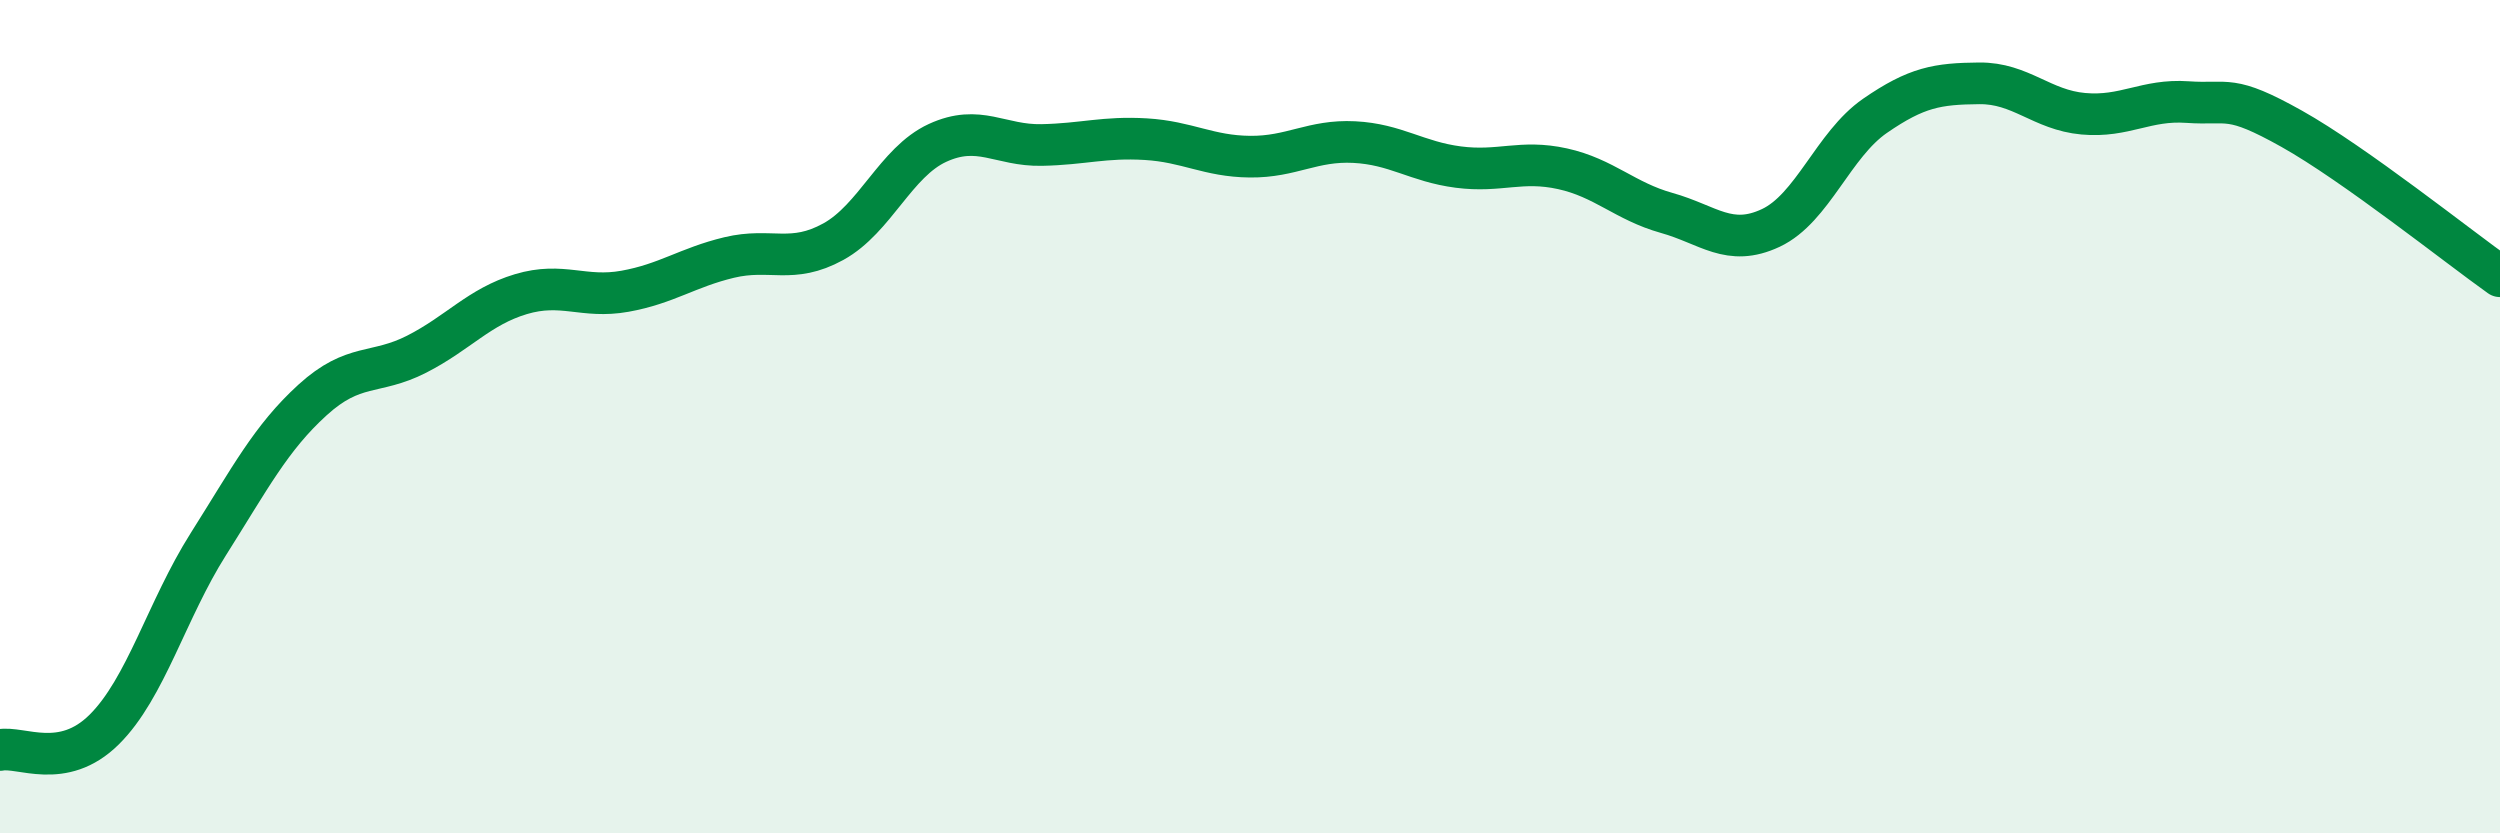
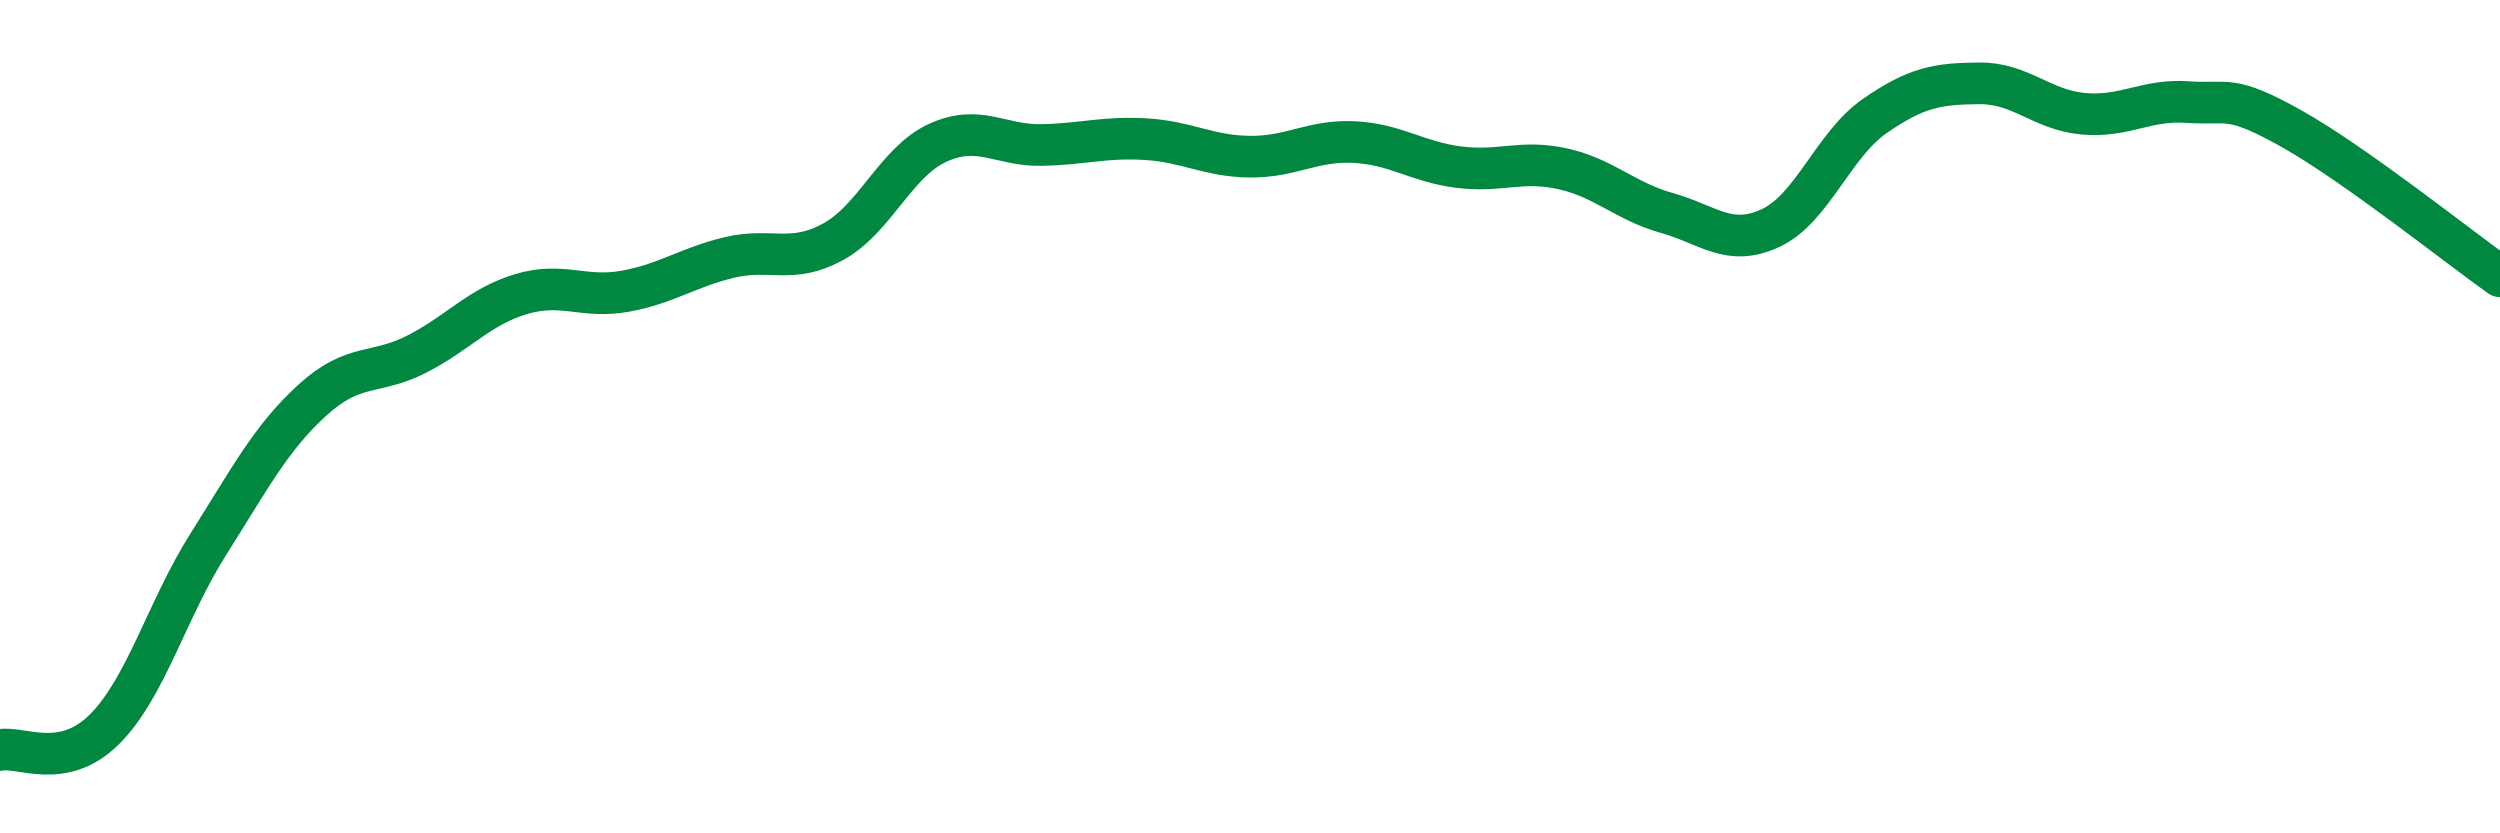
<svg xmlns="http://www.w3.org/2000/svg" width="60" height="20" viewBox="0 0 60 20">
-   <path d="M 0,18 C 0.5,17.9 1.5,18.5 2.5,17.51 C 3.5,16.52 4,14.64 5,13.06 C 6,11.48 6.5,10.51 7.5,9.6 C 8.5,8.69 9,9.01 10,8.5 C 11,7.99 11.5,7.36 12.5,7.06 C 13.5,6.76 14,7.17 15,6.99 C 16,6.81 16.5,6.42 17.5,6.18 C 18.5,5.94 19,6.35 20,5.8 C 21,5.25 21.5,3.89 22.5,3.43 C 23.5,2.97 24,3.5 25,3.48 C 26,3.46 26.5,3.28 27.5,3.34 C 28.5,3.4 29,3.75 30,3.76 C 31,3.77 31.5,3.36 32.5,3.41 C 33.5,3.46 34,3.88 35,4.01 C 36,4.14 36.5,3.83 37.5,4.05 C 38.5,4.27 39,4.83 40,5.11 C 41,5.39 41.5,5.94 42.5,5.47 C 43.5,5 44,3.47 45,2.78 C 46,2.09 46.5,2.01 47.5,2 C 48.5,1.99 49,2.64 50,2.73 C 51,2.82 51.5,2.38 52.5,2.45 C 53.5,2.52 53.5,2.25 55,3.09 C 56.5,3.93 59,5.92 60,6.63L60 20L0 20Z" fill="#008740" opacity="0.1" stroke-linecap="round" stroke-linejoin="round" />
  <path d="M 0,18 C 0.5,17.9 1.5,18.5 2.5,17.51 C 3.5,16.52 4,14.64 5,13.06 C 6,11.48 6.5,10.51 7.5,9.6 C 8.5,8.69 9,9.01 10,8.5 C 11,7.99 11.5,7.36 12.5,7.06 C 13.5,6.76 14,7.17 15,6.99 C 16,6.81 16.5,6.42 17.5,6.18 C 18.5,5.94 19,6.35 20,5.8 C 21,5.25 21.5,3.89 22.5,3.43 C 23.5,2.97 24,3.5 25,3.48 C 26,3.46 26.5,3.28 27.5,3.34 C 28.5,3.4 29,3.75 30,3.76 C 31,3.77 31.5,3.36 32.5,3.41 C 33.5,3.46 34,3.88 35,4.01 C 36,4.14 36.5,3.83 37.5,4.05 C 38.5,4.27 39,4.83 40,5.11 C 41,5.39 41.5,5.94 42.5,5.47 C 43.5,5 44,3.47 45,2.78 C 46,2.09 46.5,2.01 47.5,2 C 48.5,1.99 49,2.64 50,2.73 C 51,2.82 51.5,2.38 52.5,2.45 C 53.5,2.52 53.5,2.25 55,3.09 C 56.5,3.93 59,5.92 60,6.63" stroke="#008740" stroke-width="1" fill="none" stroke-linecap="round" stroke-linejoin="round" />
</svg>